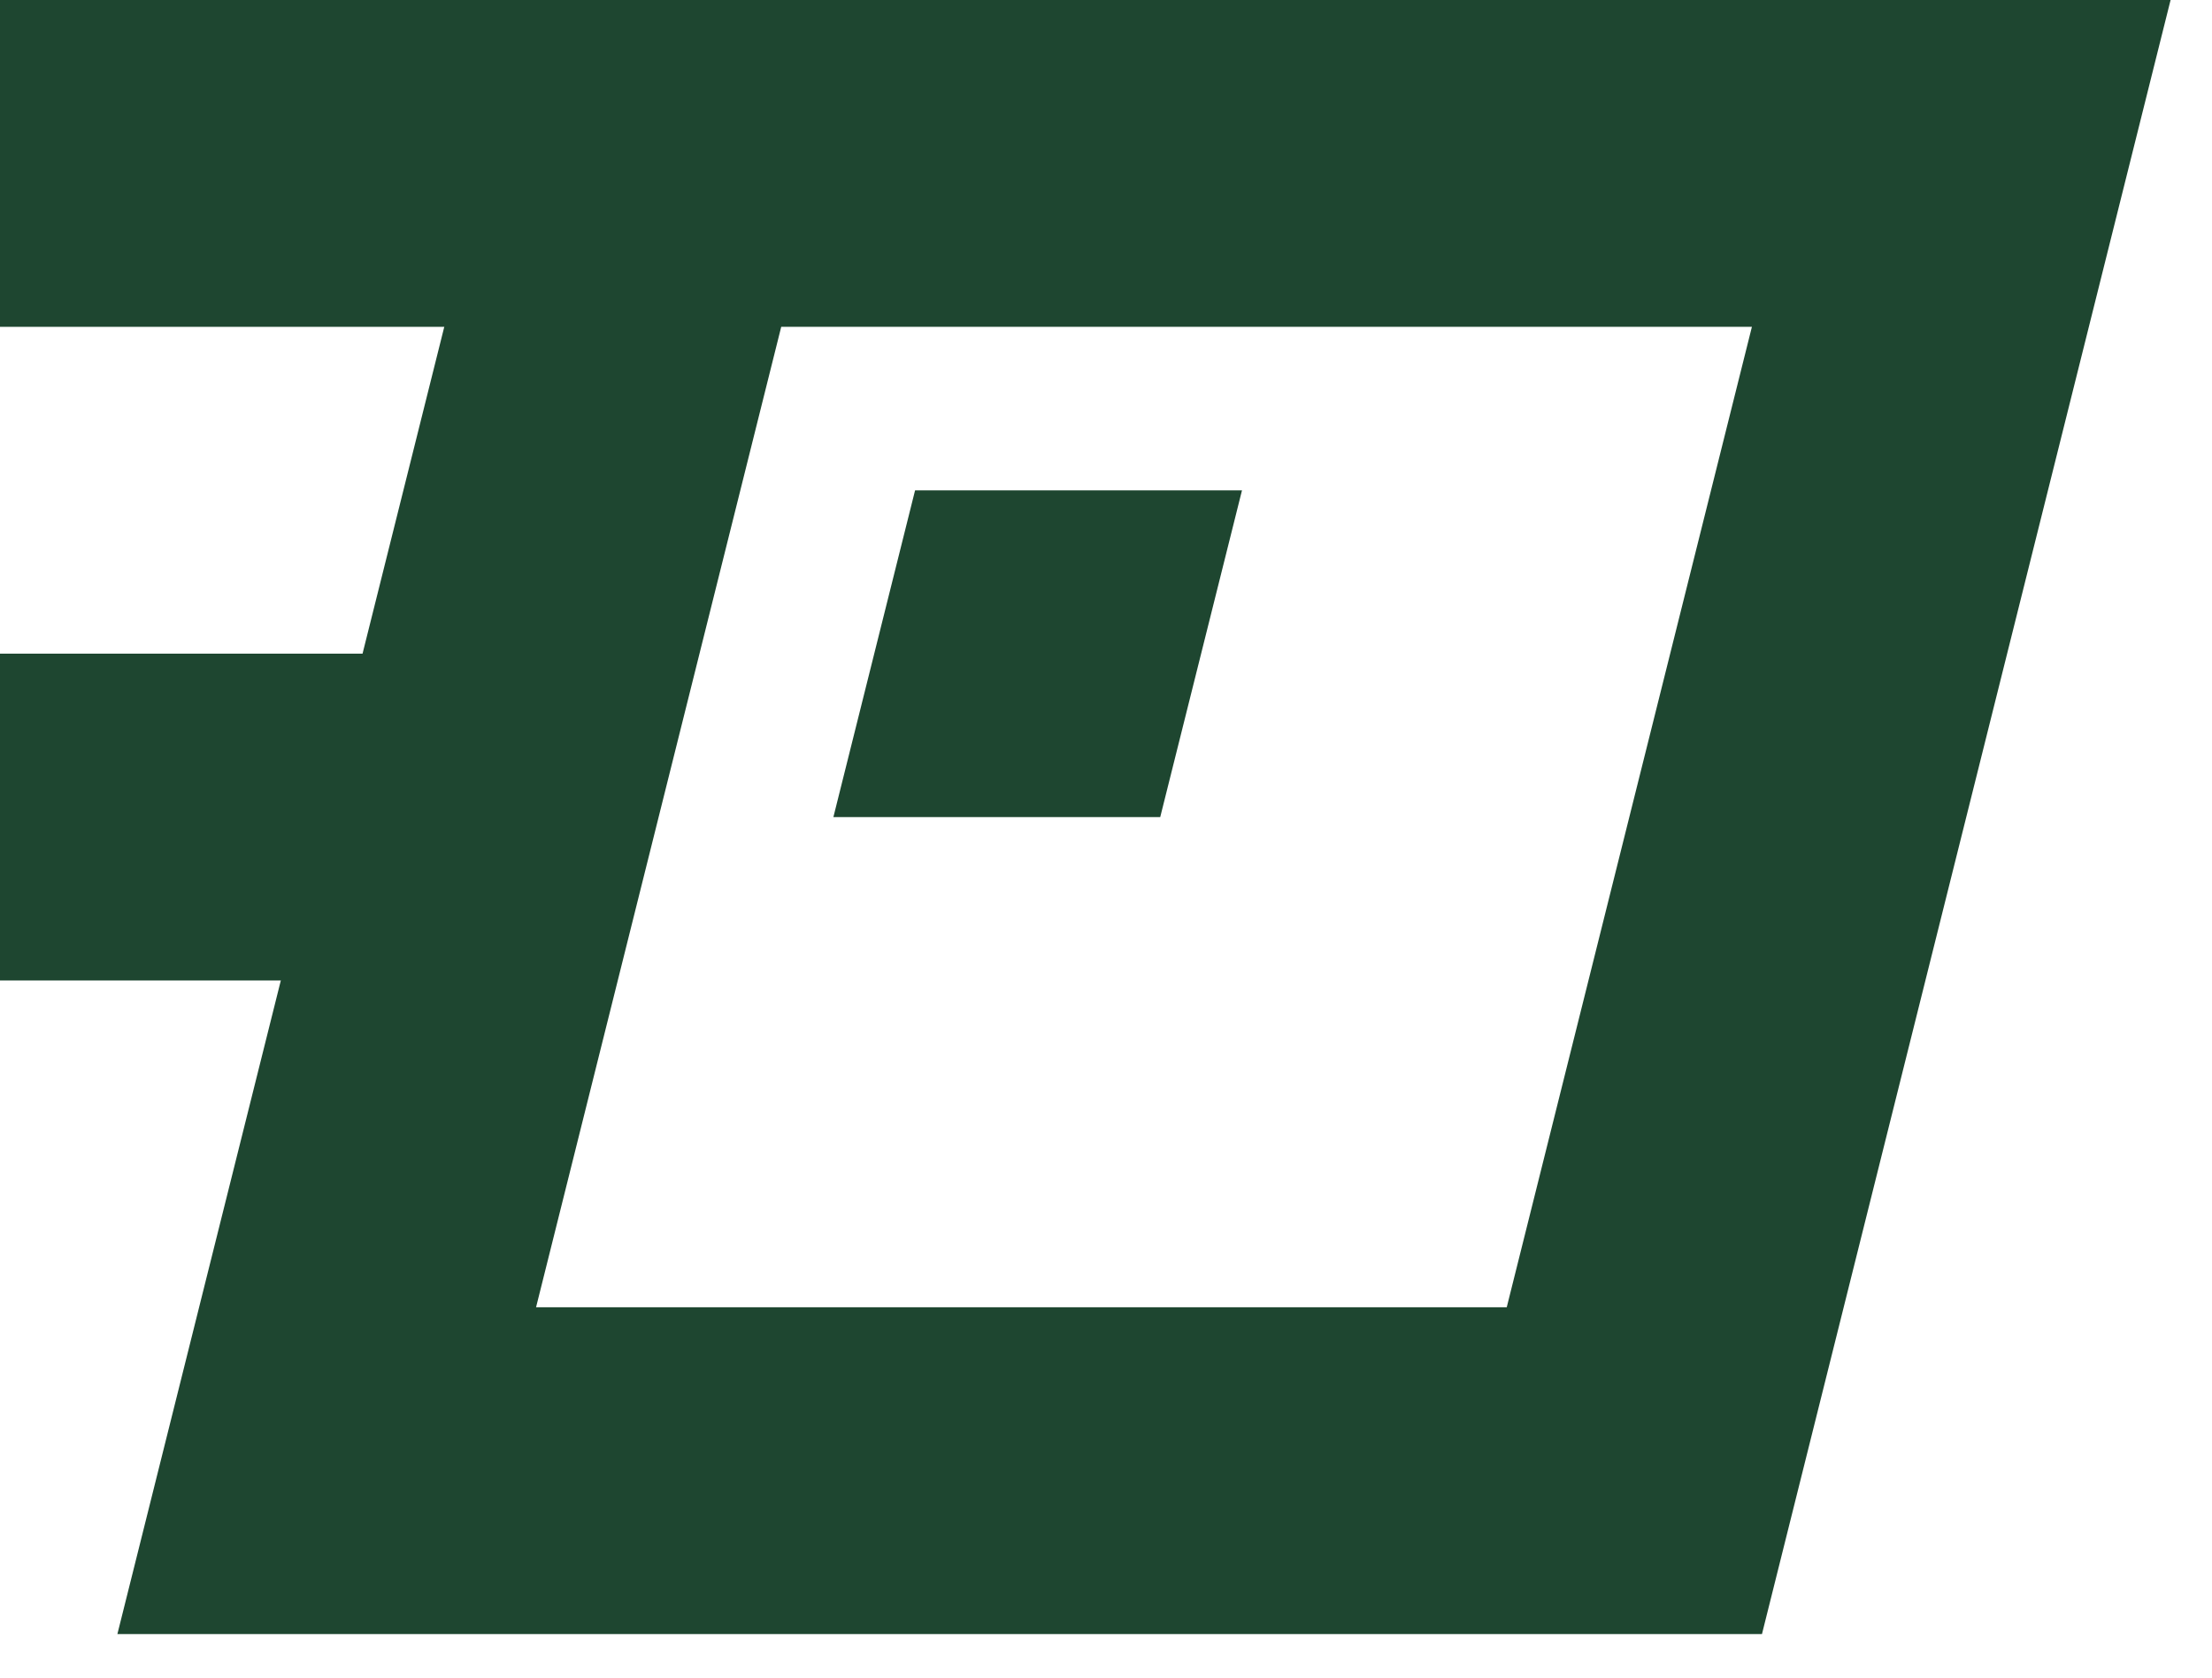
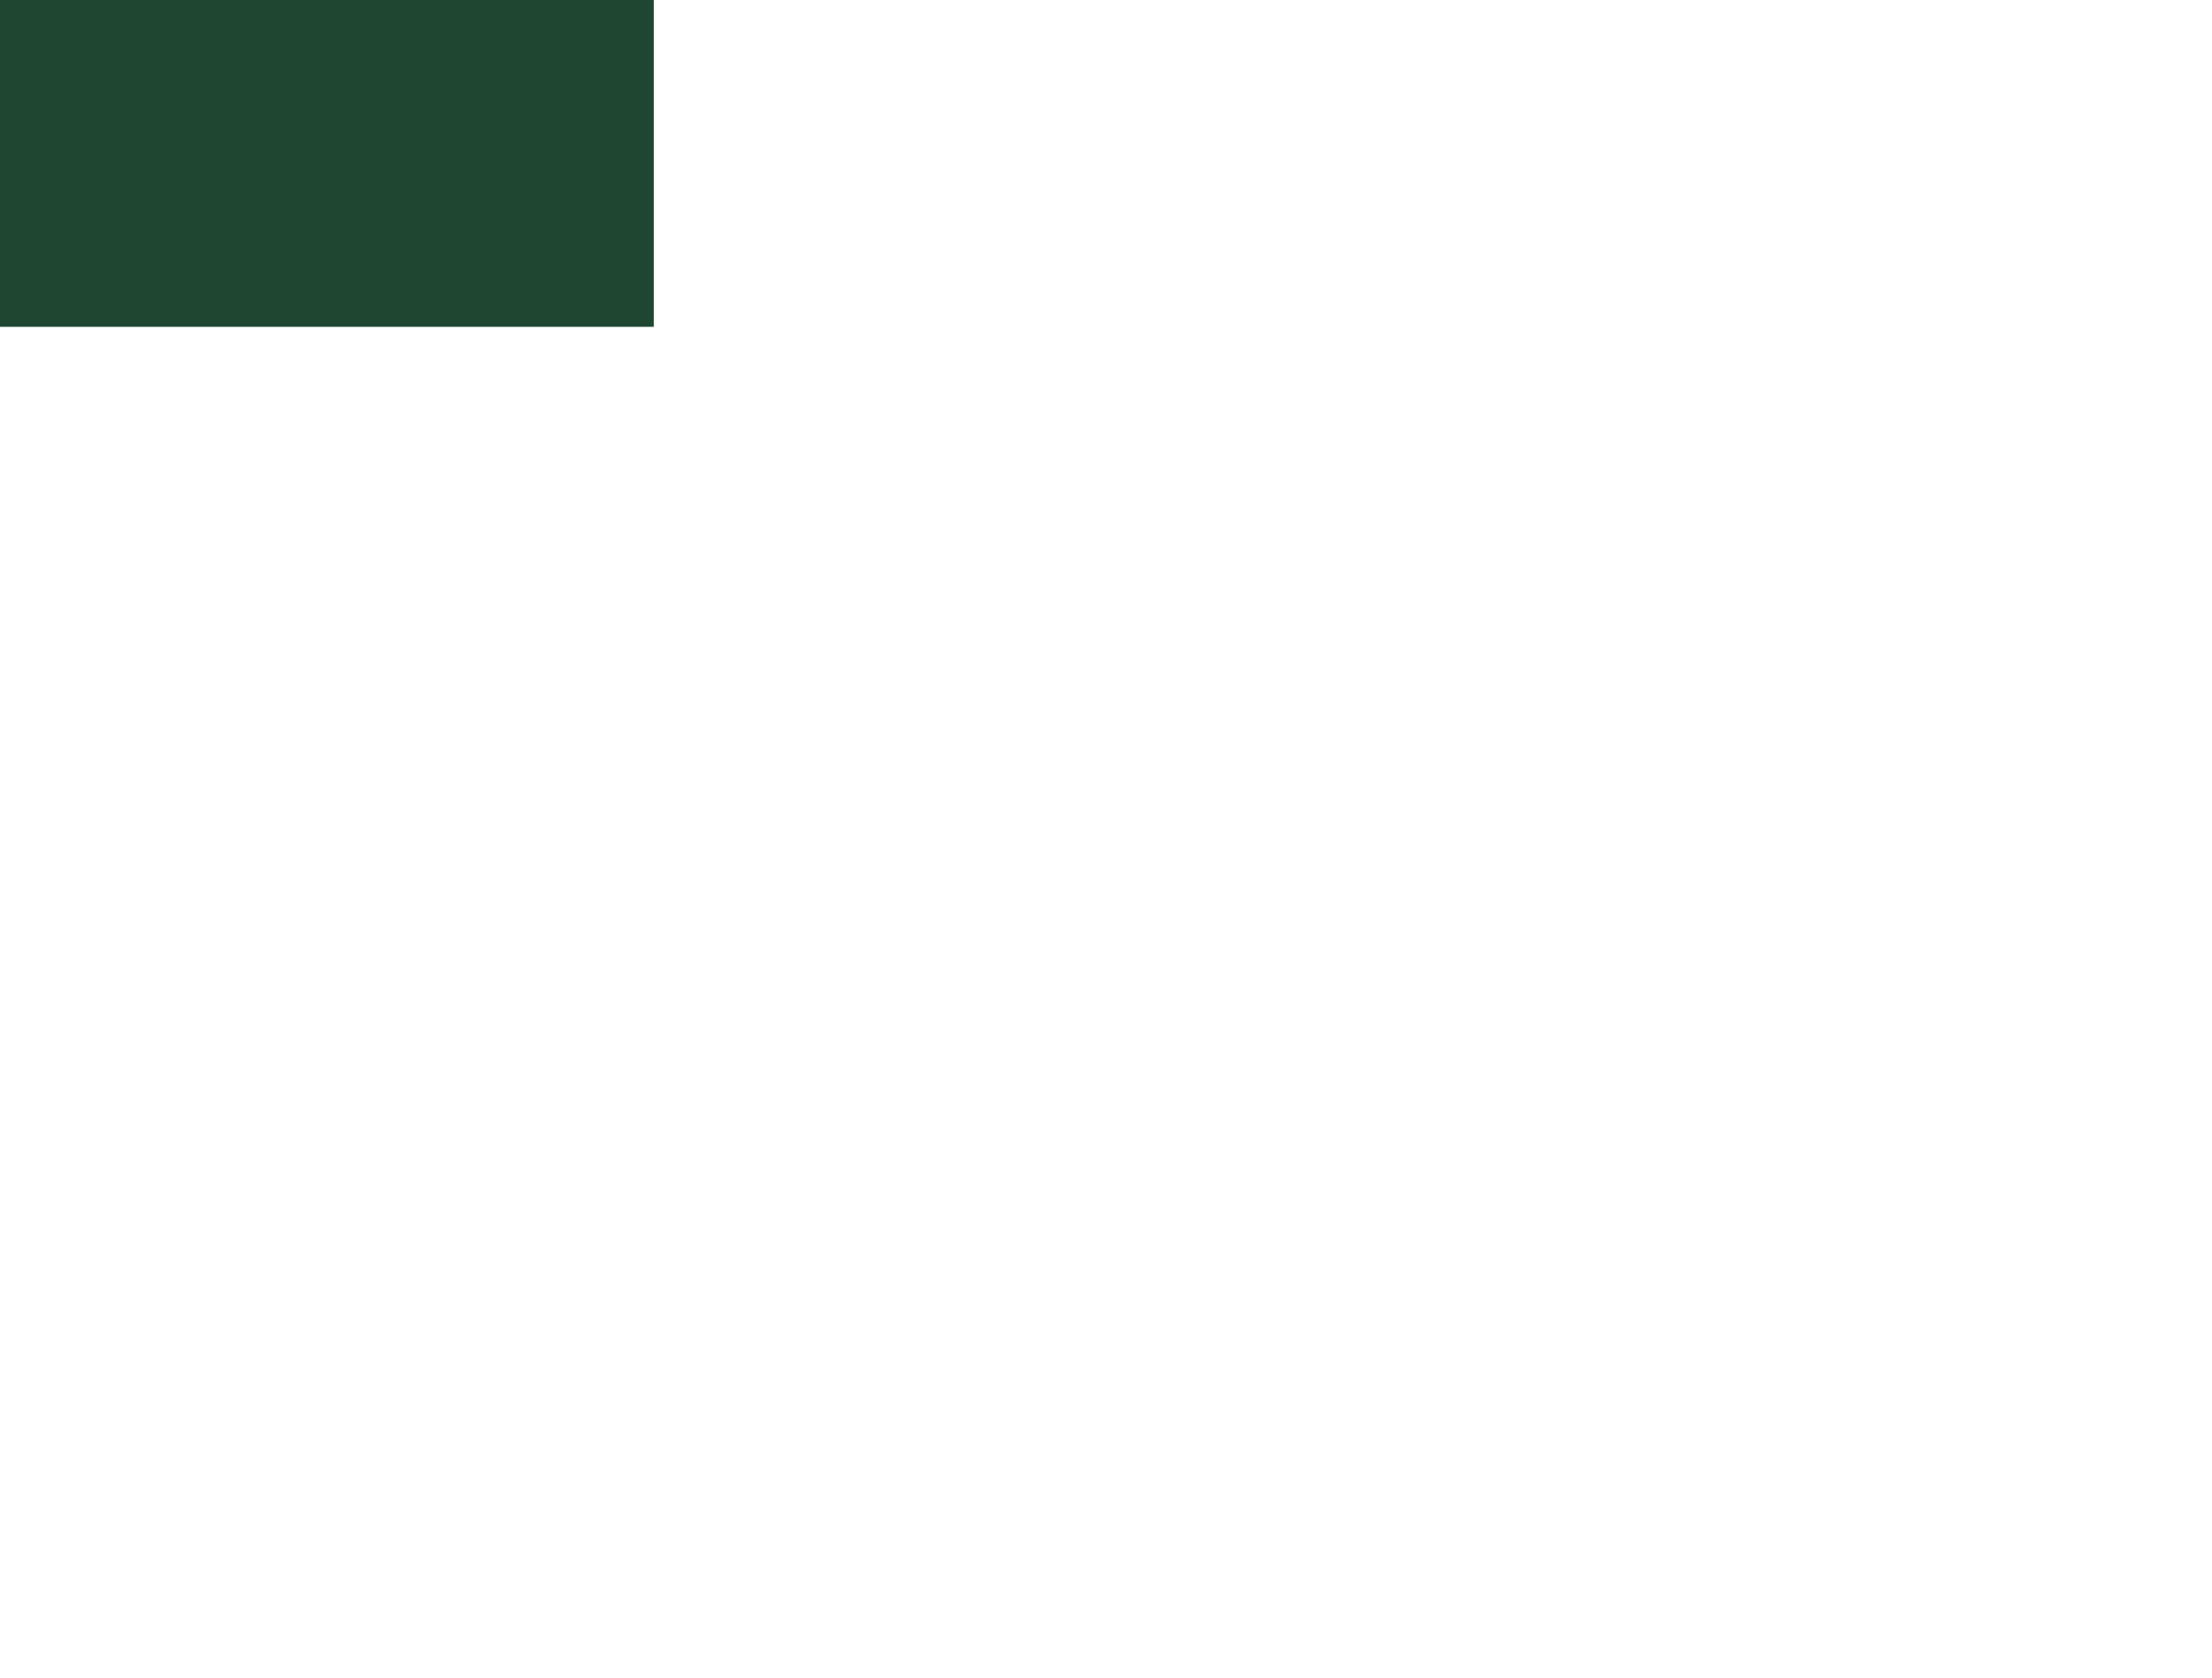
<svg xmlns="http://www.w3.org/2000/svg" width="29" height="22" viewBox="0 0 29 22" fill="none">
-   <path d="M28.457 0L23.1 21.429H1.539L6.896 0H28.457ZM7.028 17.143H19.754L22.968 4.286H10.242L7.028 17.143Z" fill="#1E4630" />
  <path d="M8.571 7.49338e-07L8.571 4.286L-3.74669e-07 4.286L0 0L8.571 7.49338e-07Z" fill="#1E4630" />
-   <path fill-rule="evenodd" clip-rule="evenodd" d="M15.211 10.715L10.926 10.715L11.997 6.43L16.283 6.43L15.211 10.715Z" fill="#1E4630" />
-   <path d="M6 8.572L6 12.858L3.74669e-07 12.858L0 8.572L6 8.572Z" fill="#1E4630" />
</svg>